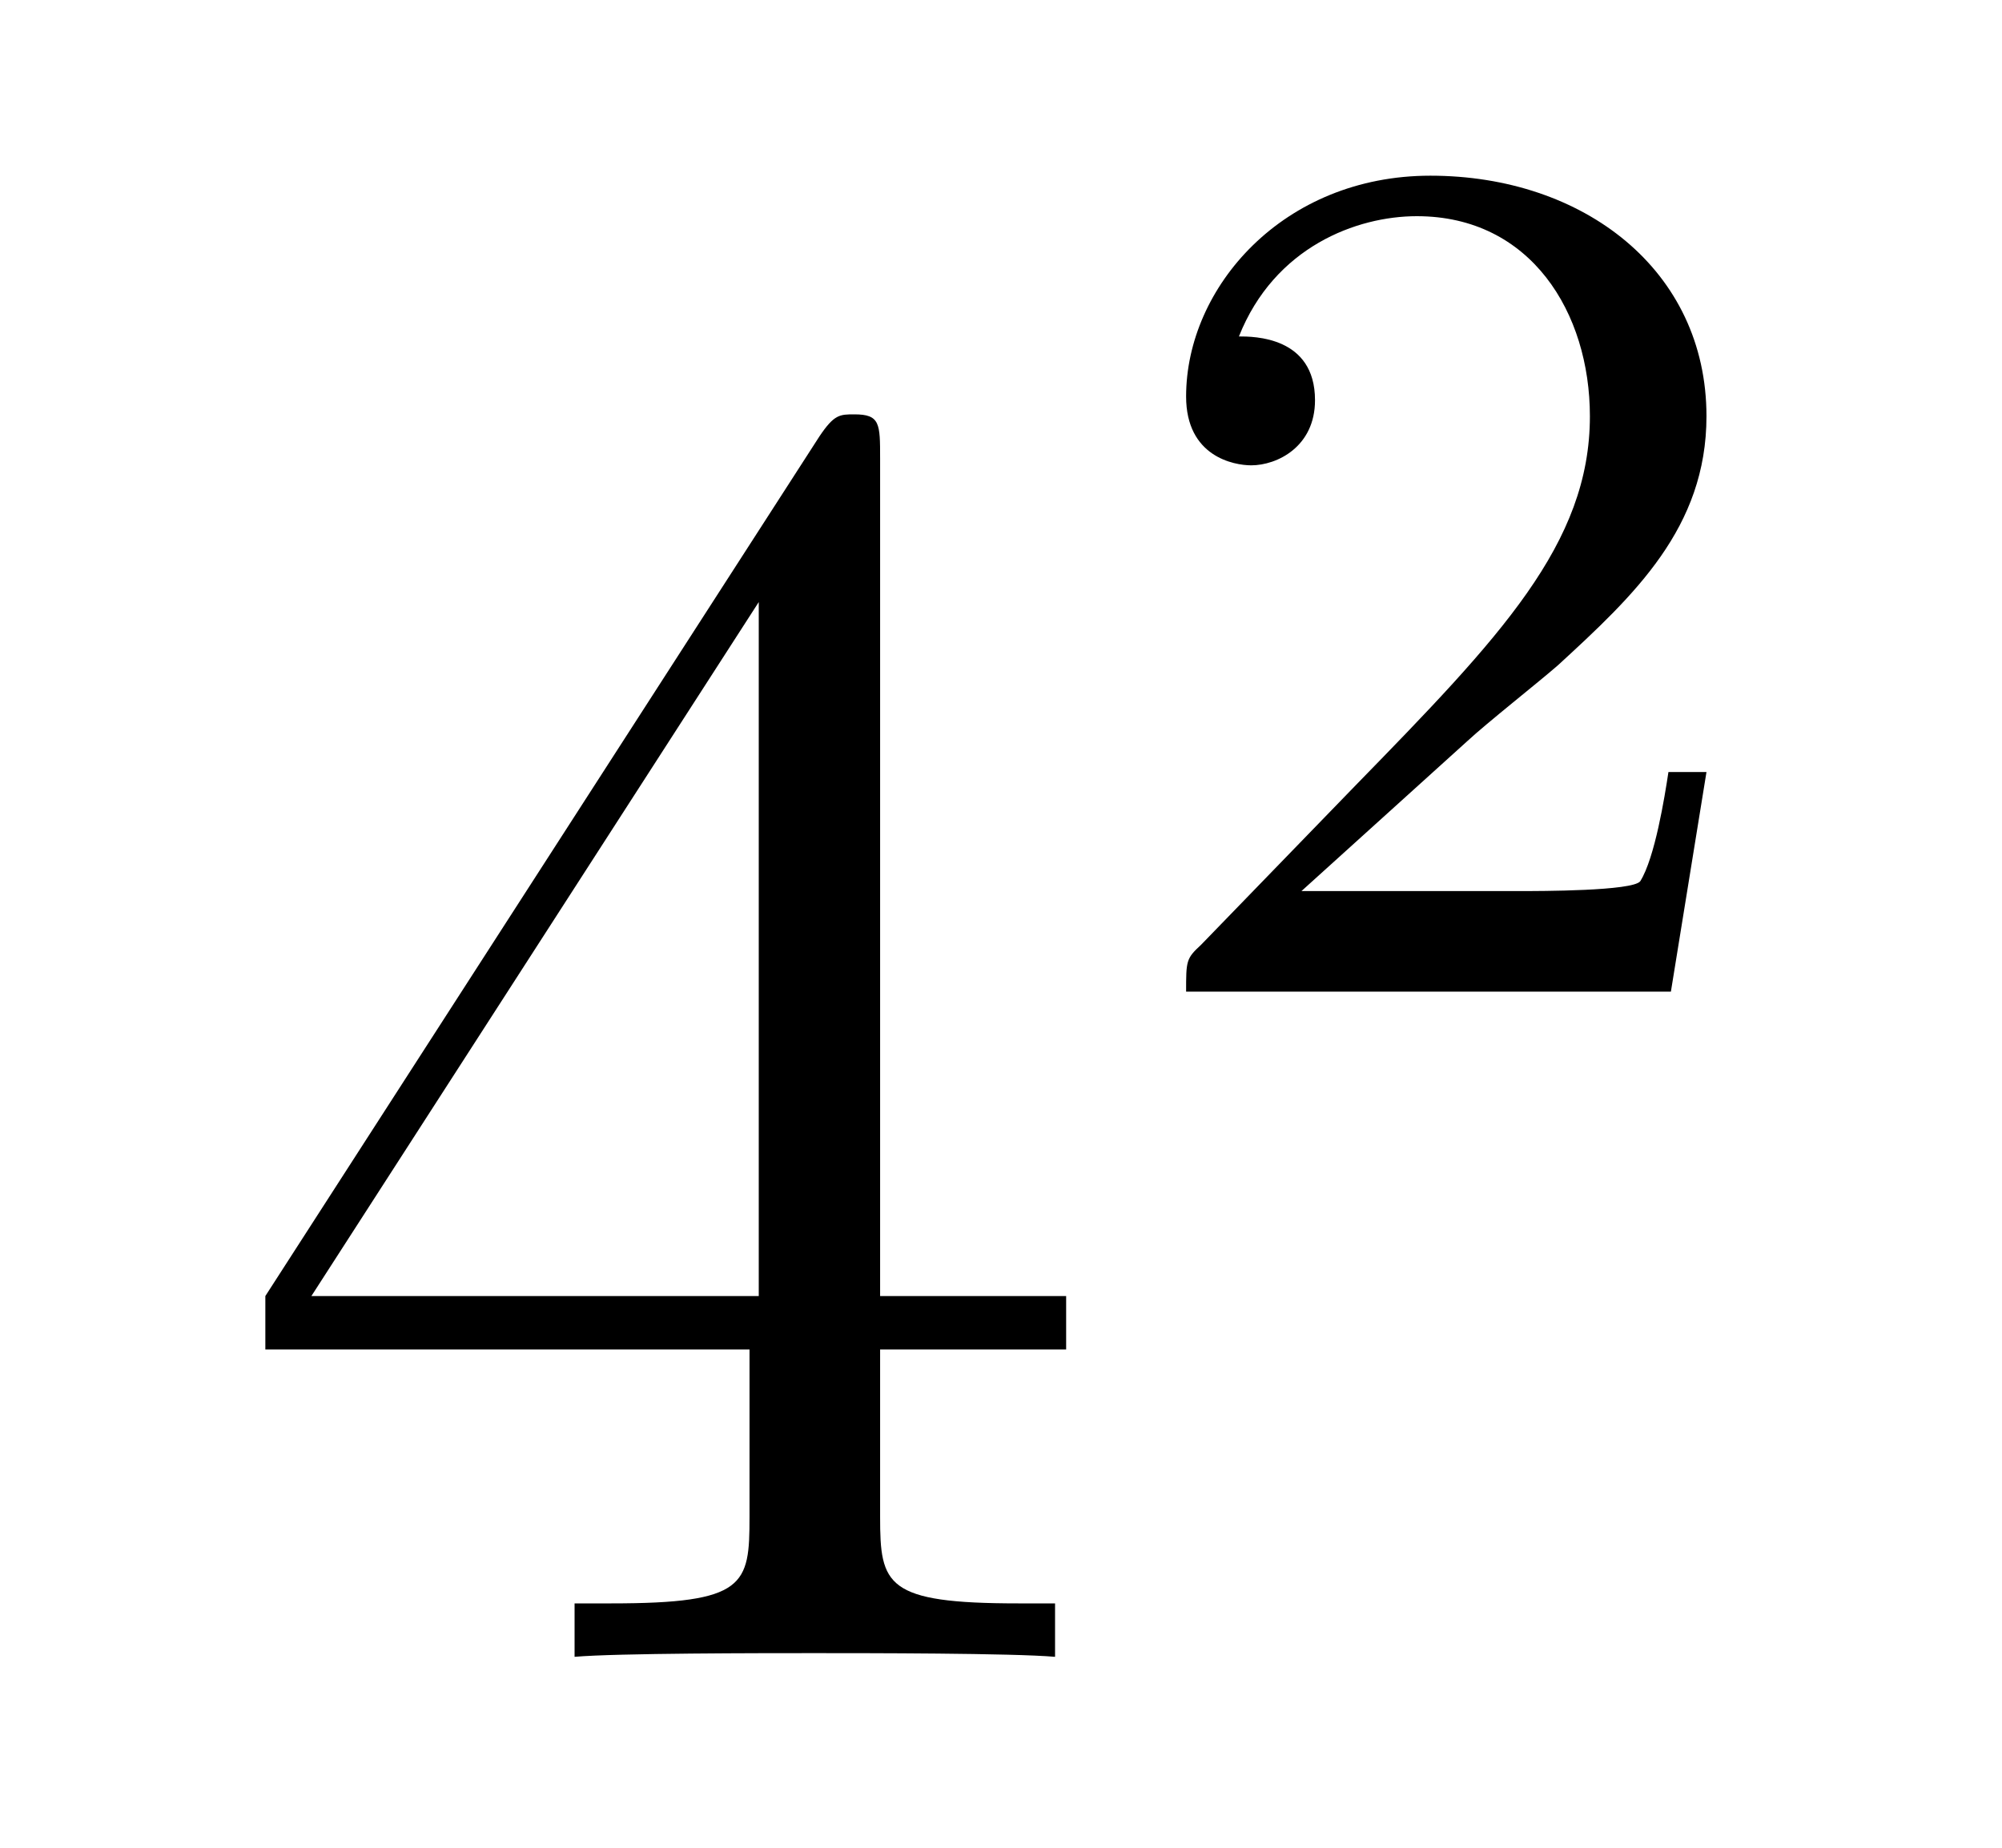
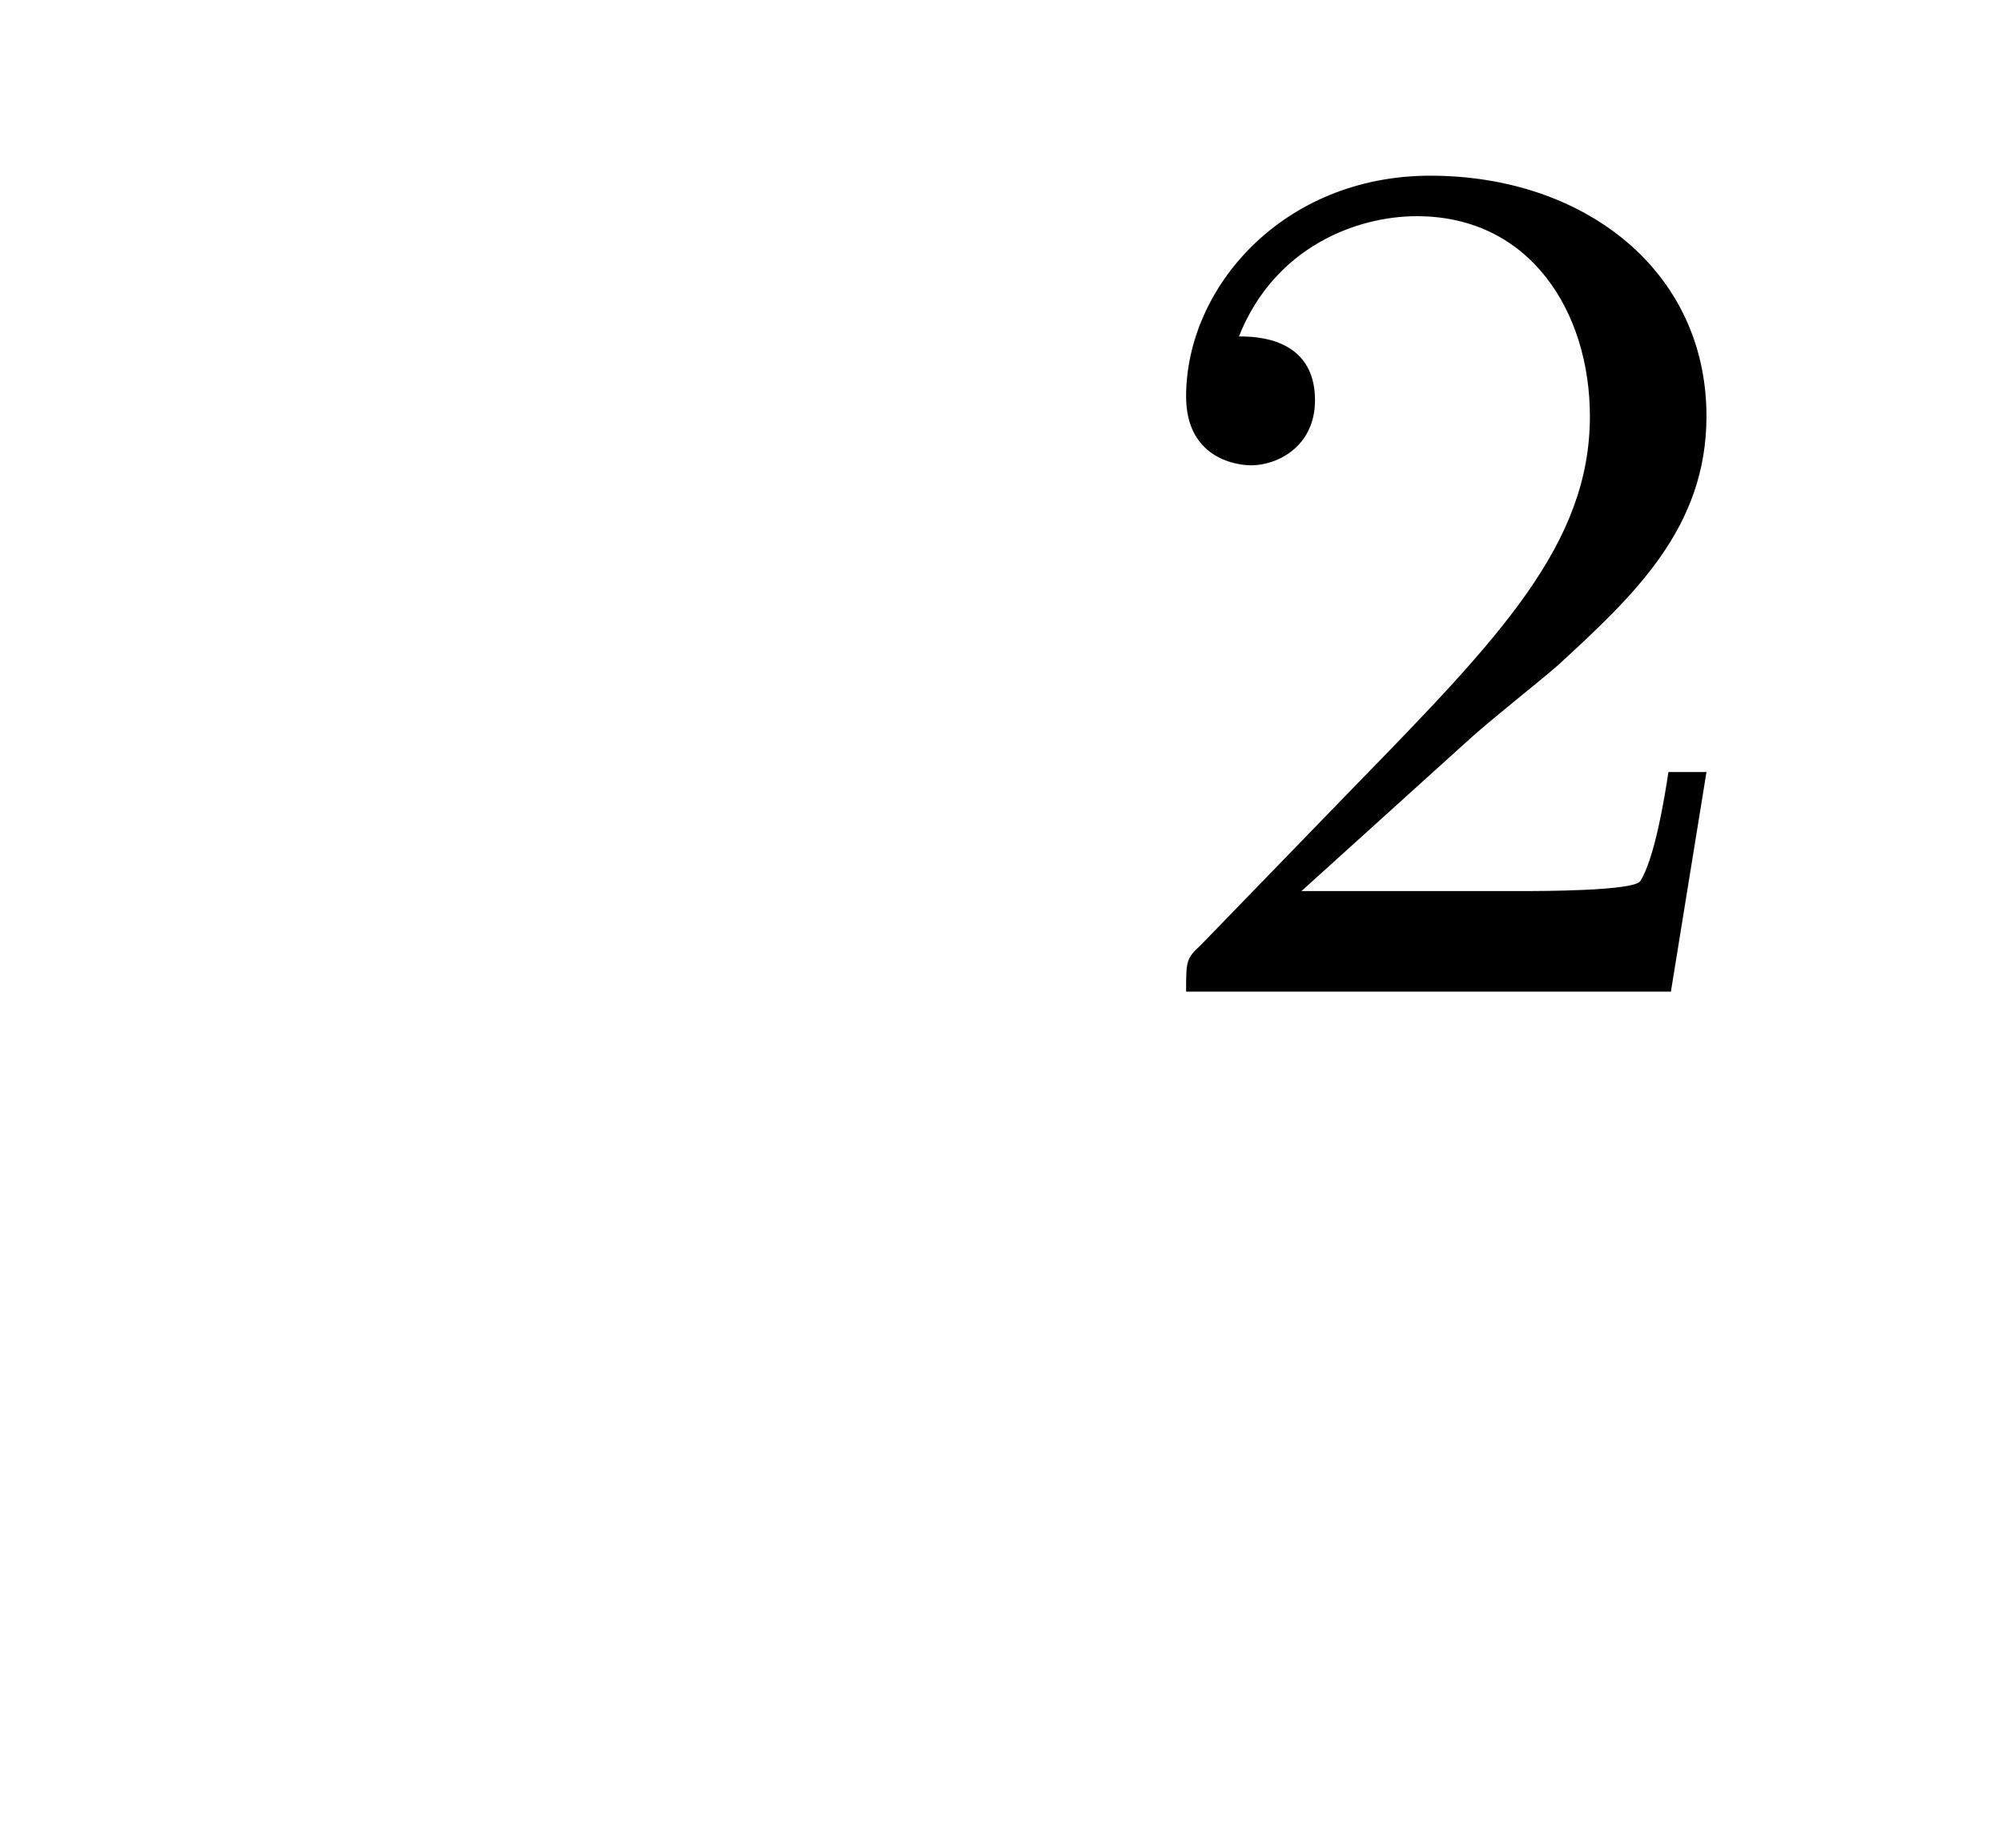
<svg xmlns="http://www.w3.org/2000/svg" height="12pt" version="1.1" viewBox="0 -12 13 12" width="13pt">
  <g id="page1">
    <g transform="matrix(1 0 0 1 -127 653)">
-       <path d="M132.715 -662.022C132.715 -662.249 132.715 -662.309 132.548 -662.309C132.453 -662.309 132.417 -662.309 132.321 -662.166L128.723 -656.583V-656.236H131.867V-655.148C131.867 -654.706 131.843 -654.587 130.97 -654.587H130.731V-654.24C131.006 -654.264 131.95 -654.264 132.285 -654.264S133.576 -654.264 133.851 -654.24V-654.587H133.612C132.751 -654.587 132.715 -654.706 132.715 -655.148V-656.236H133.923V-656.583H132.715V-662.022ZM131.927 -661.09V-656.583H129.022L131.927 -661.09Z" fill-rule="evenodd" />
      <path d="M136.527 -660.186C136.655 -660.305 136.989 -660.568 137.117 -660.68C137.611 -661.134 138.081 -661.572 138.081 -662.297C138.081 -663.245 137.284 -663.859 136.288 -663.859C135.332 -663.859 134.702 -663.134 134.702 -662.425C134.702 -662.034 135.013 -661.978 135.125 -661.978C135.292 -661.978 135.539 -662.098 135.539 -662.401C135.539 -662.815 135.141 -662.815 135.045 -662.815C135.276 -663.397 135.81 -663.596 136.2 -663.596C136.942 -663.596 137.324 -662.967 137.324 -662.297C137.324 -661.468 136.742 -660.863 135.802 -659.899L134.798 -658.863C134.702 -658.775 134.702 -658.759 134.702 -658.56H137.85L138.081 -659.986H137.834C137.81 -659.827 137.746 -659.428 137.651 -659.277C137.603 -659.213 136.997 -659.213 136.87 -659.213H135.451L136.527 -660.186Z" fill-rule="evenodd" />
    </g>
  </g>
</svg>